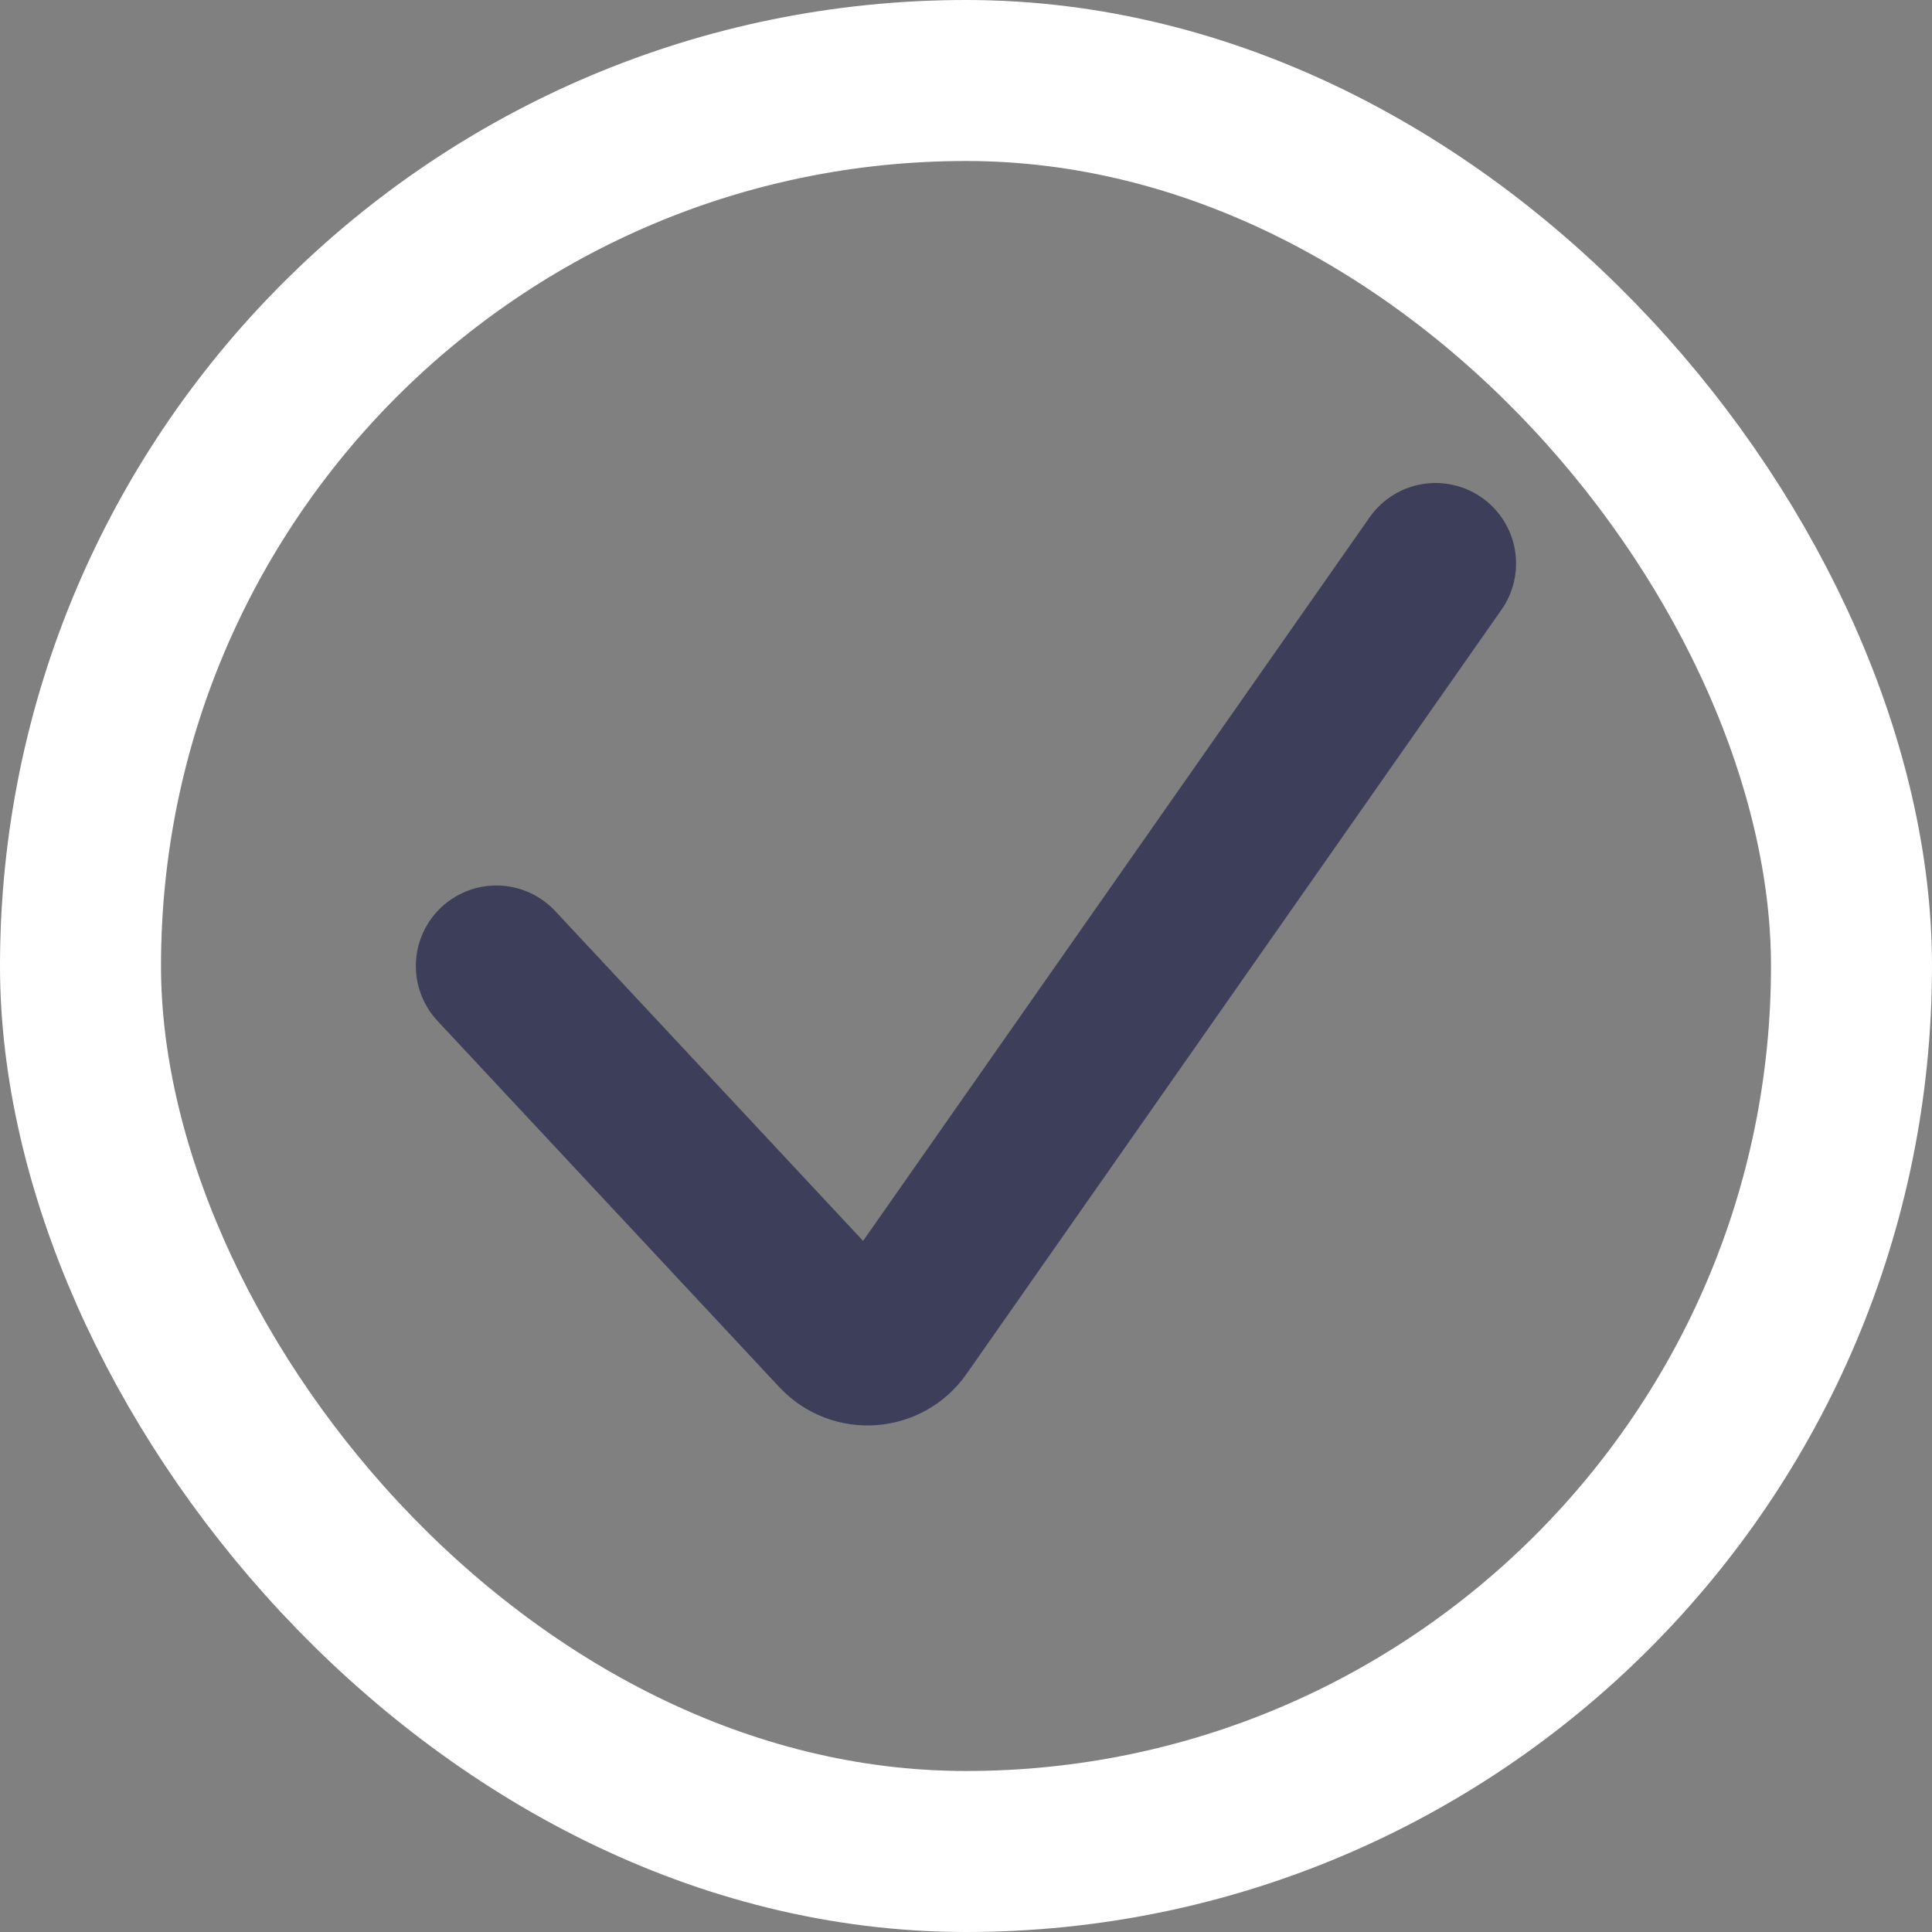
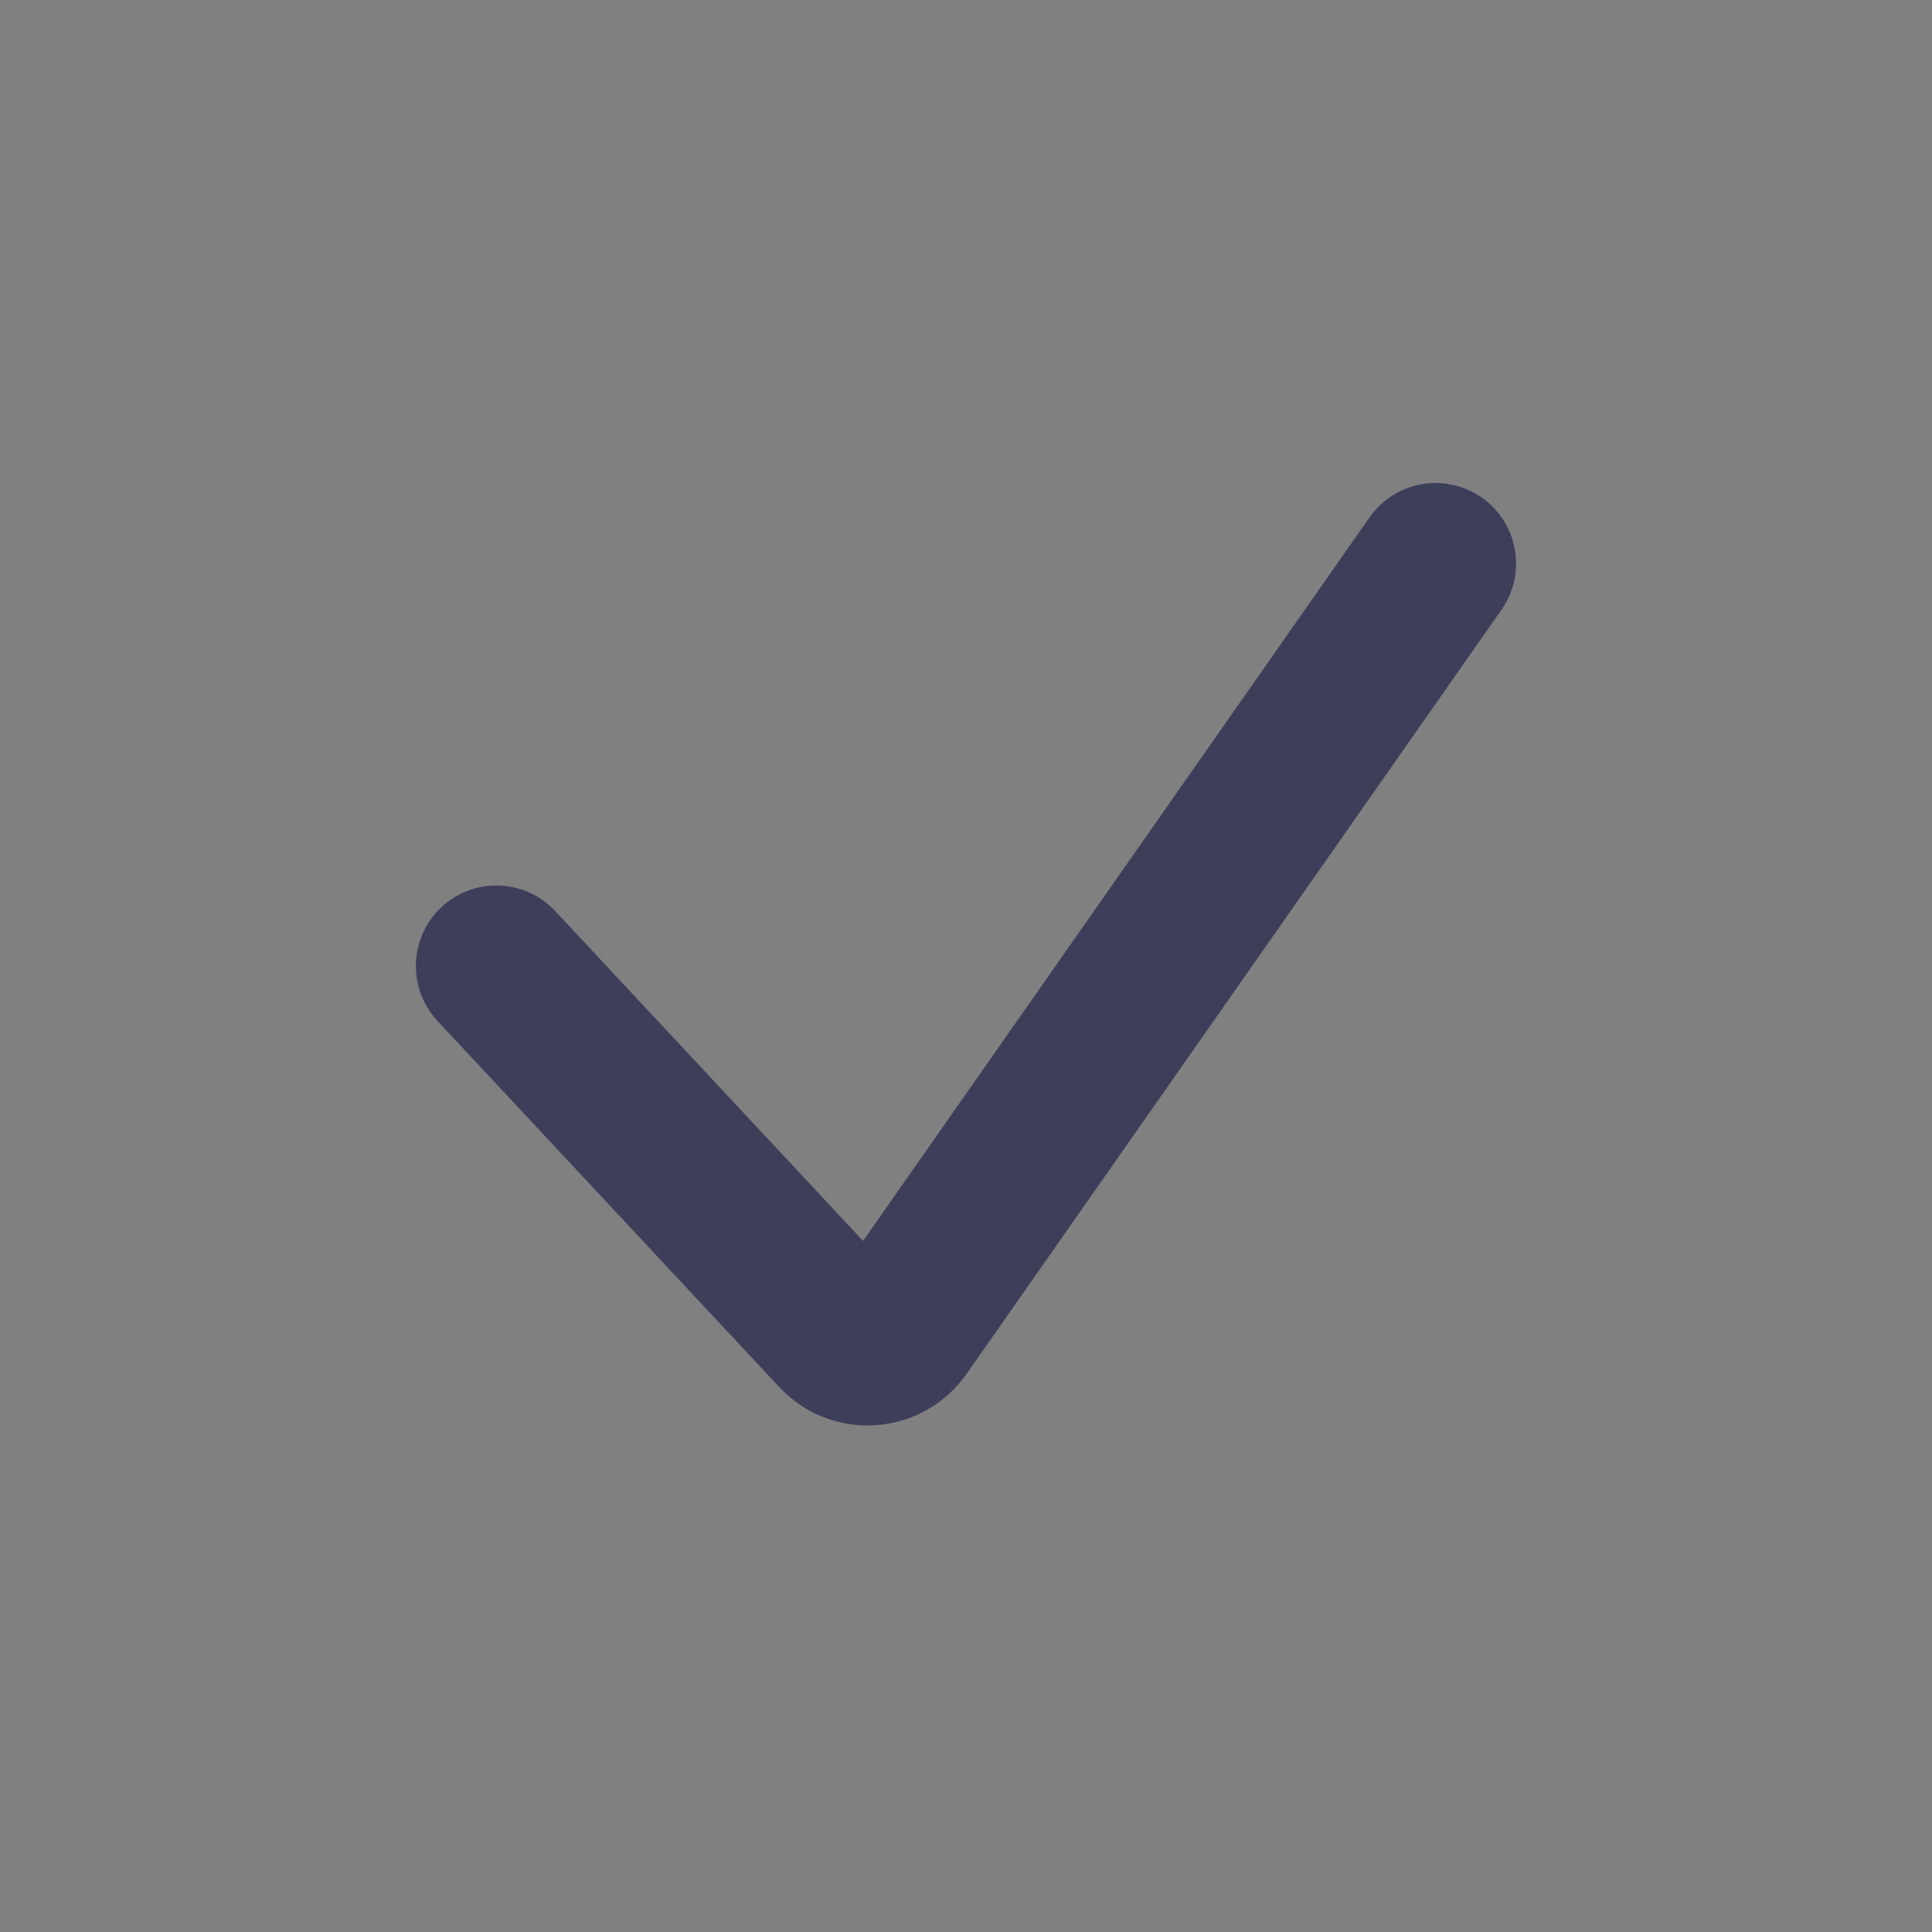
<svg xmlns="http://www.w3.org/2000/svg" fill="none" height="100%" overflow="visible" preserveAspectRatio="none" style="display: block;" viewBox="0 0 24 24" width="100%">
  <rect x="0" y="0" width="24" height="24" fill="#808080" stroke="none" />
  <g id="Checkmark">
-     <rect height="22" rx="11" stroke="white" stroke-width="2" width="22" x="1" y="1" />
    <path d="M6.166 12L10.412 16.549C10.629 16.781 11.005 16.755 11.187 16.494L17.833 7" id="Vector 4" stroke="#04083B" stroke-linecap="round" stroke-opacity="0.55" stroke-width="2" />
  </g>
</svg>